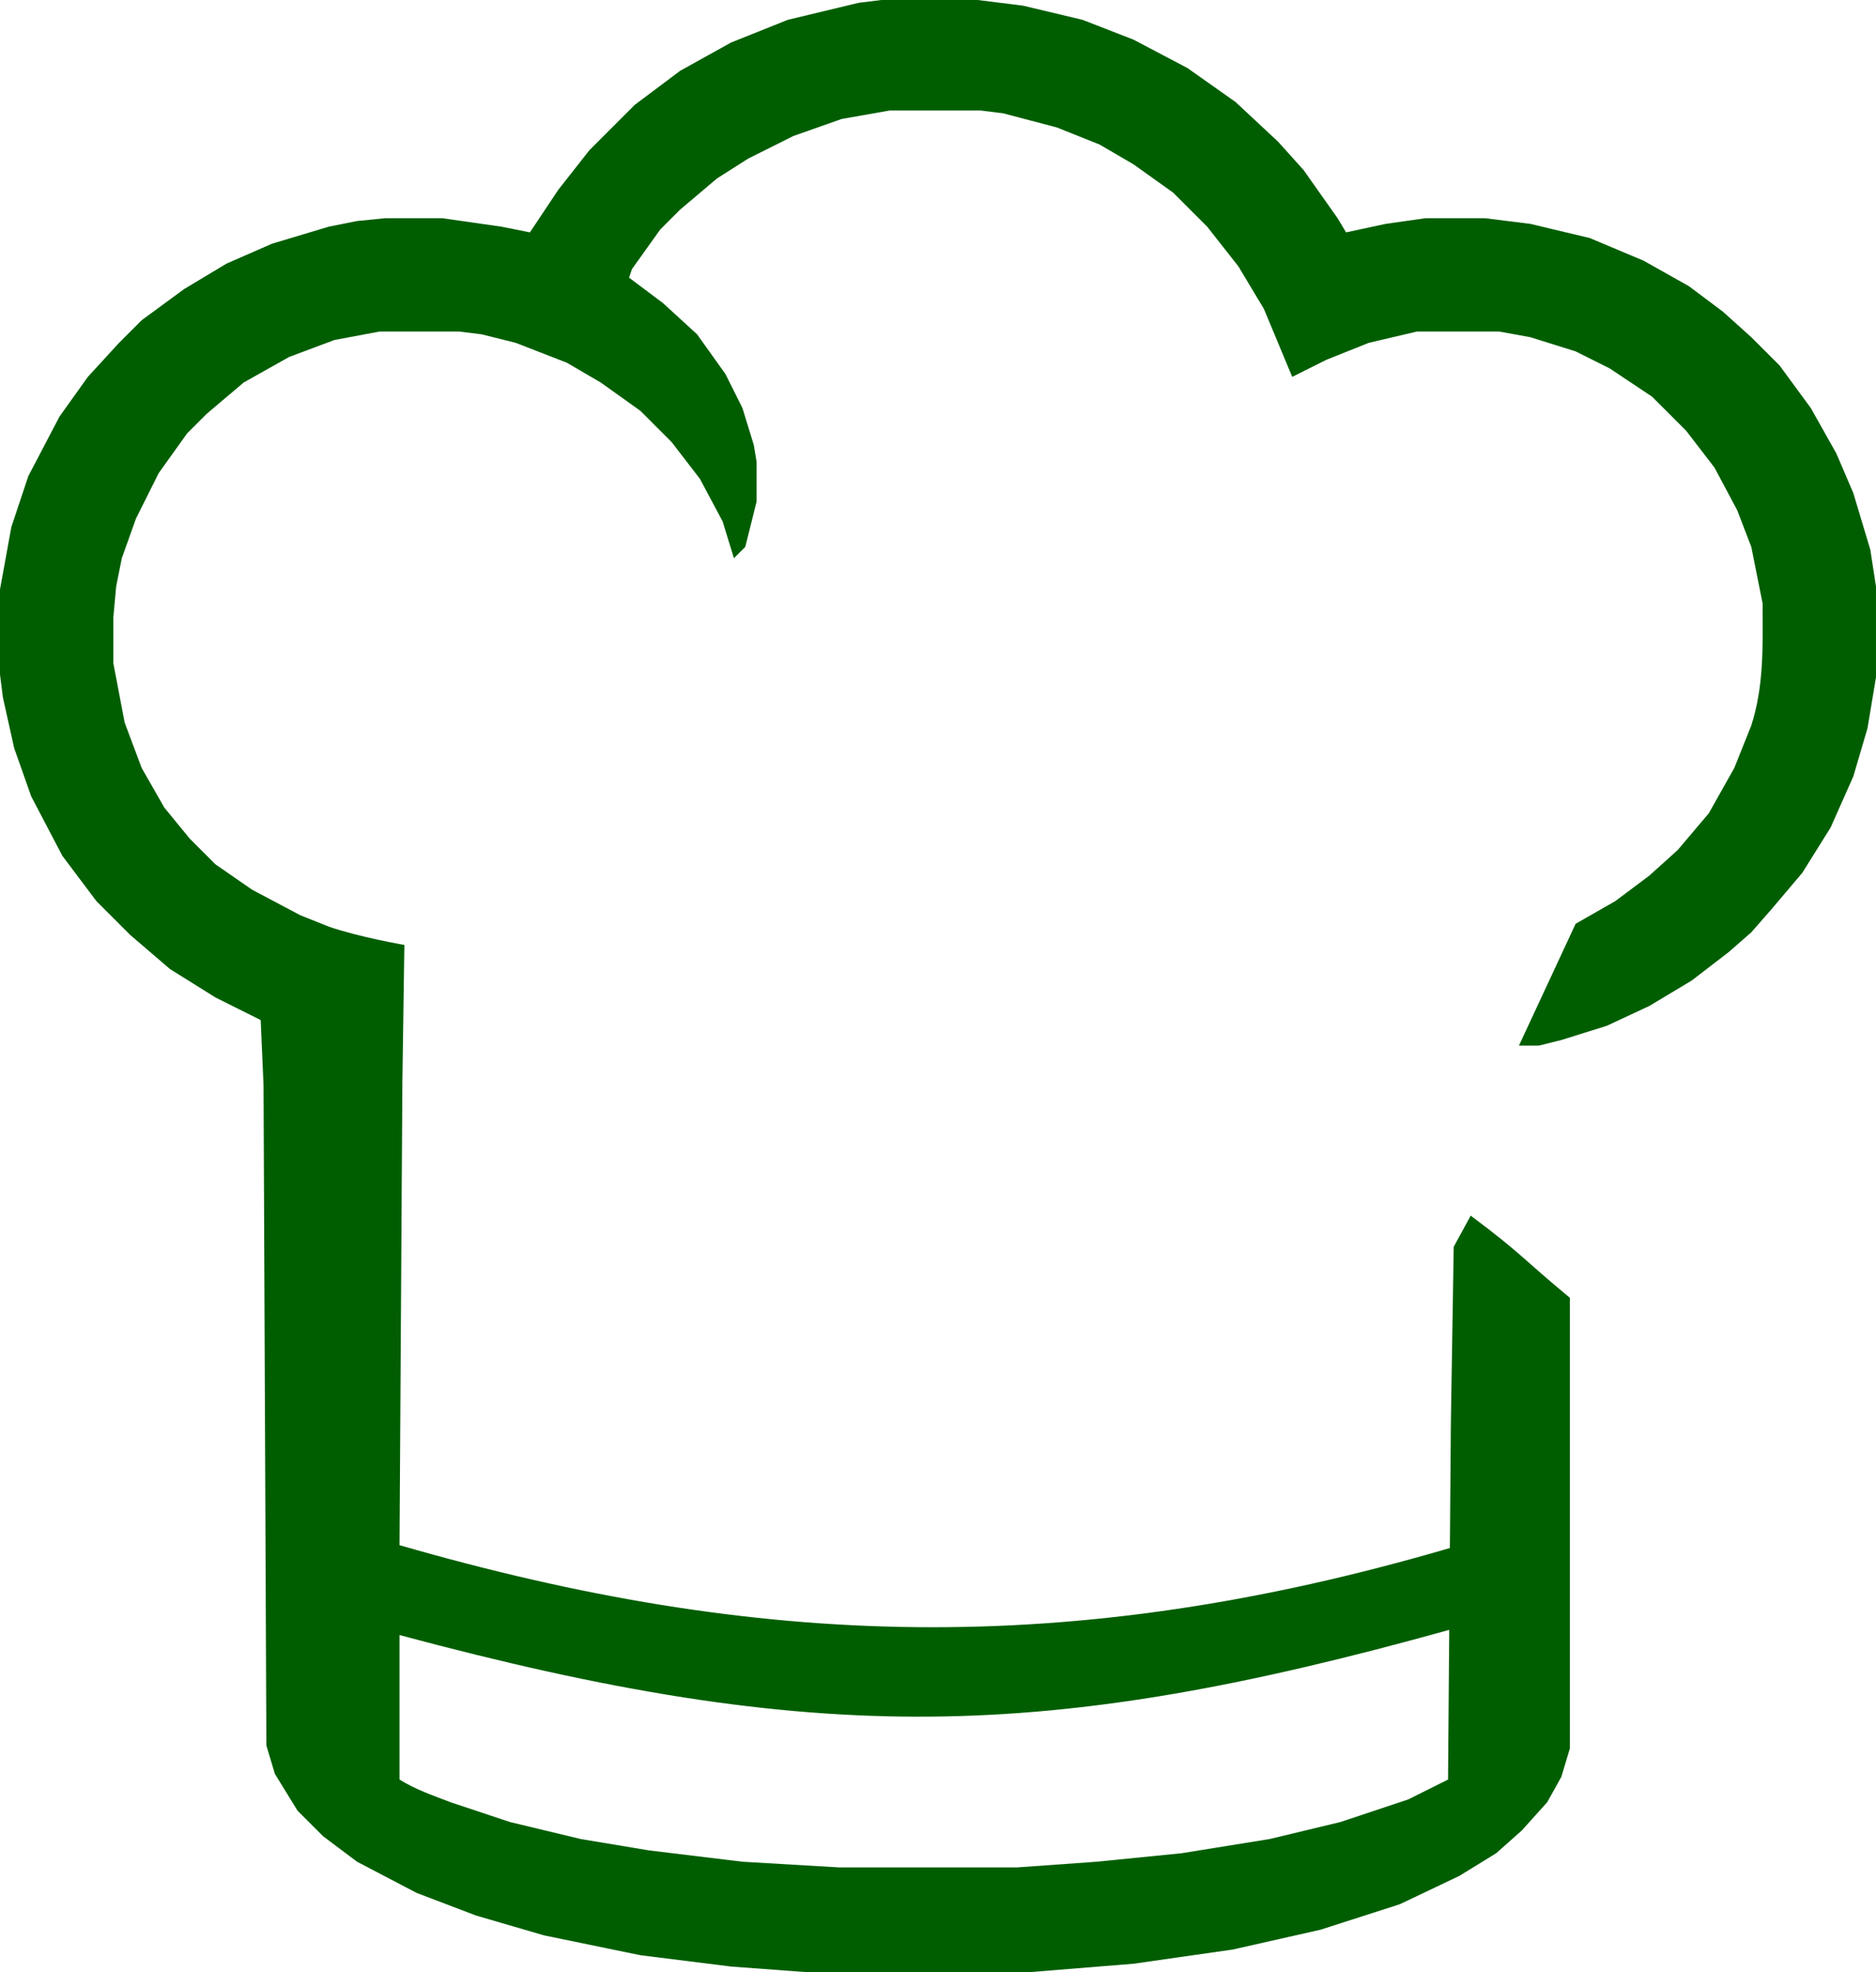
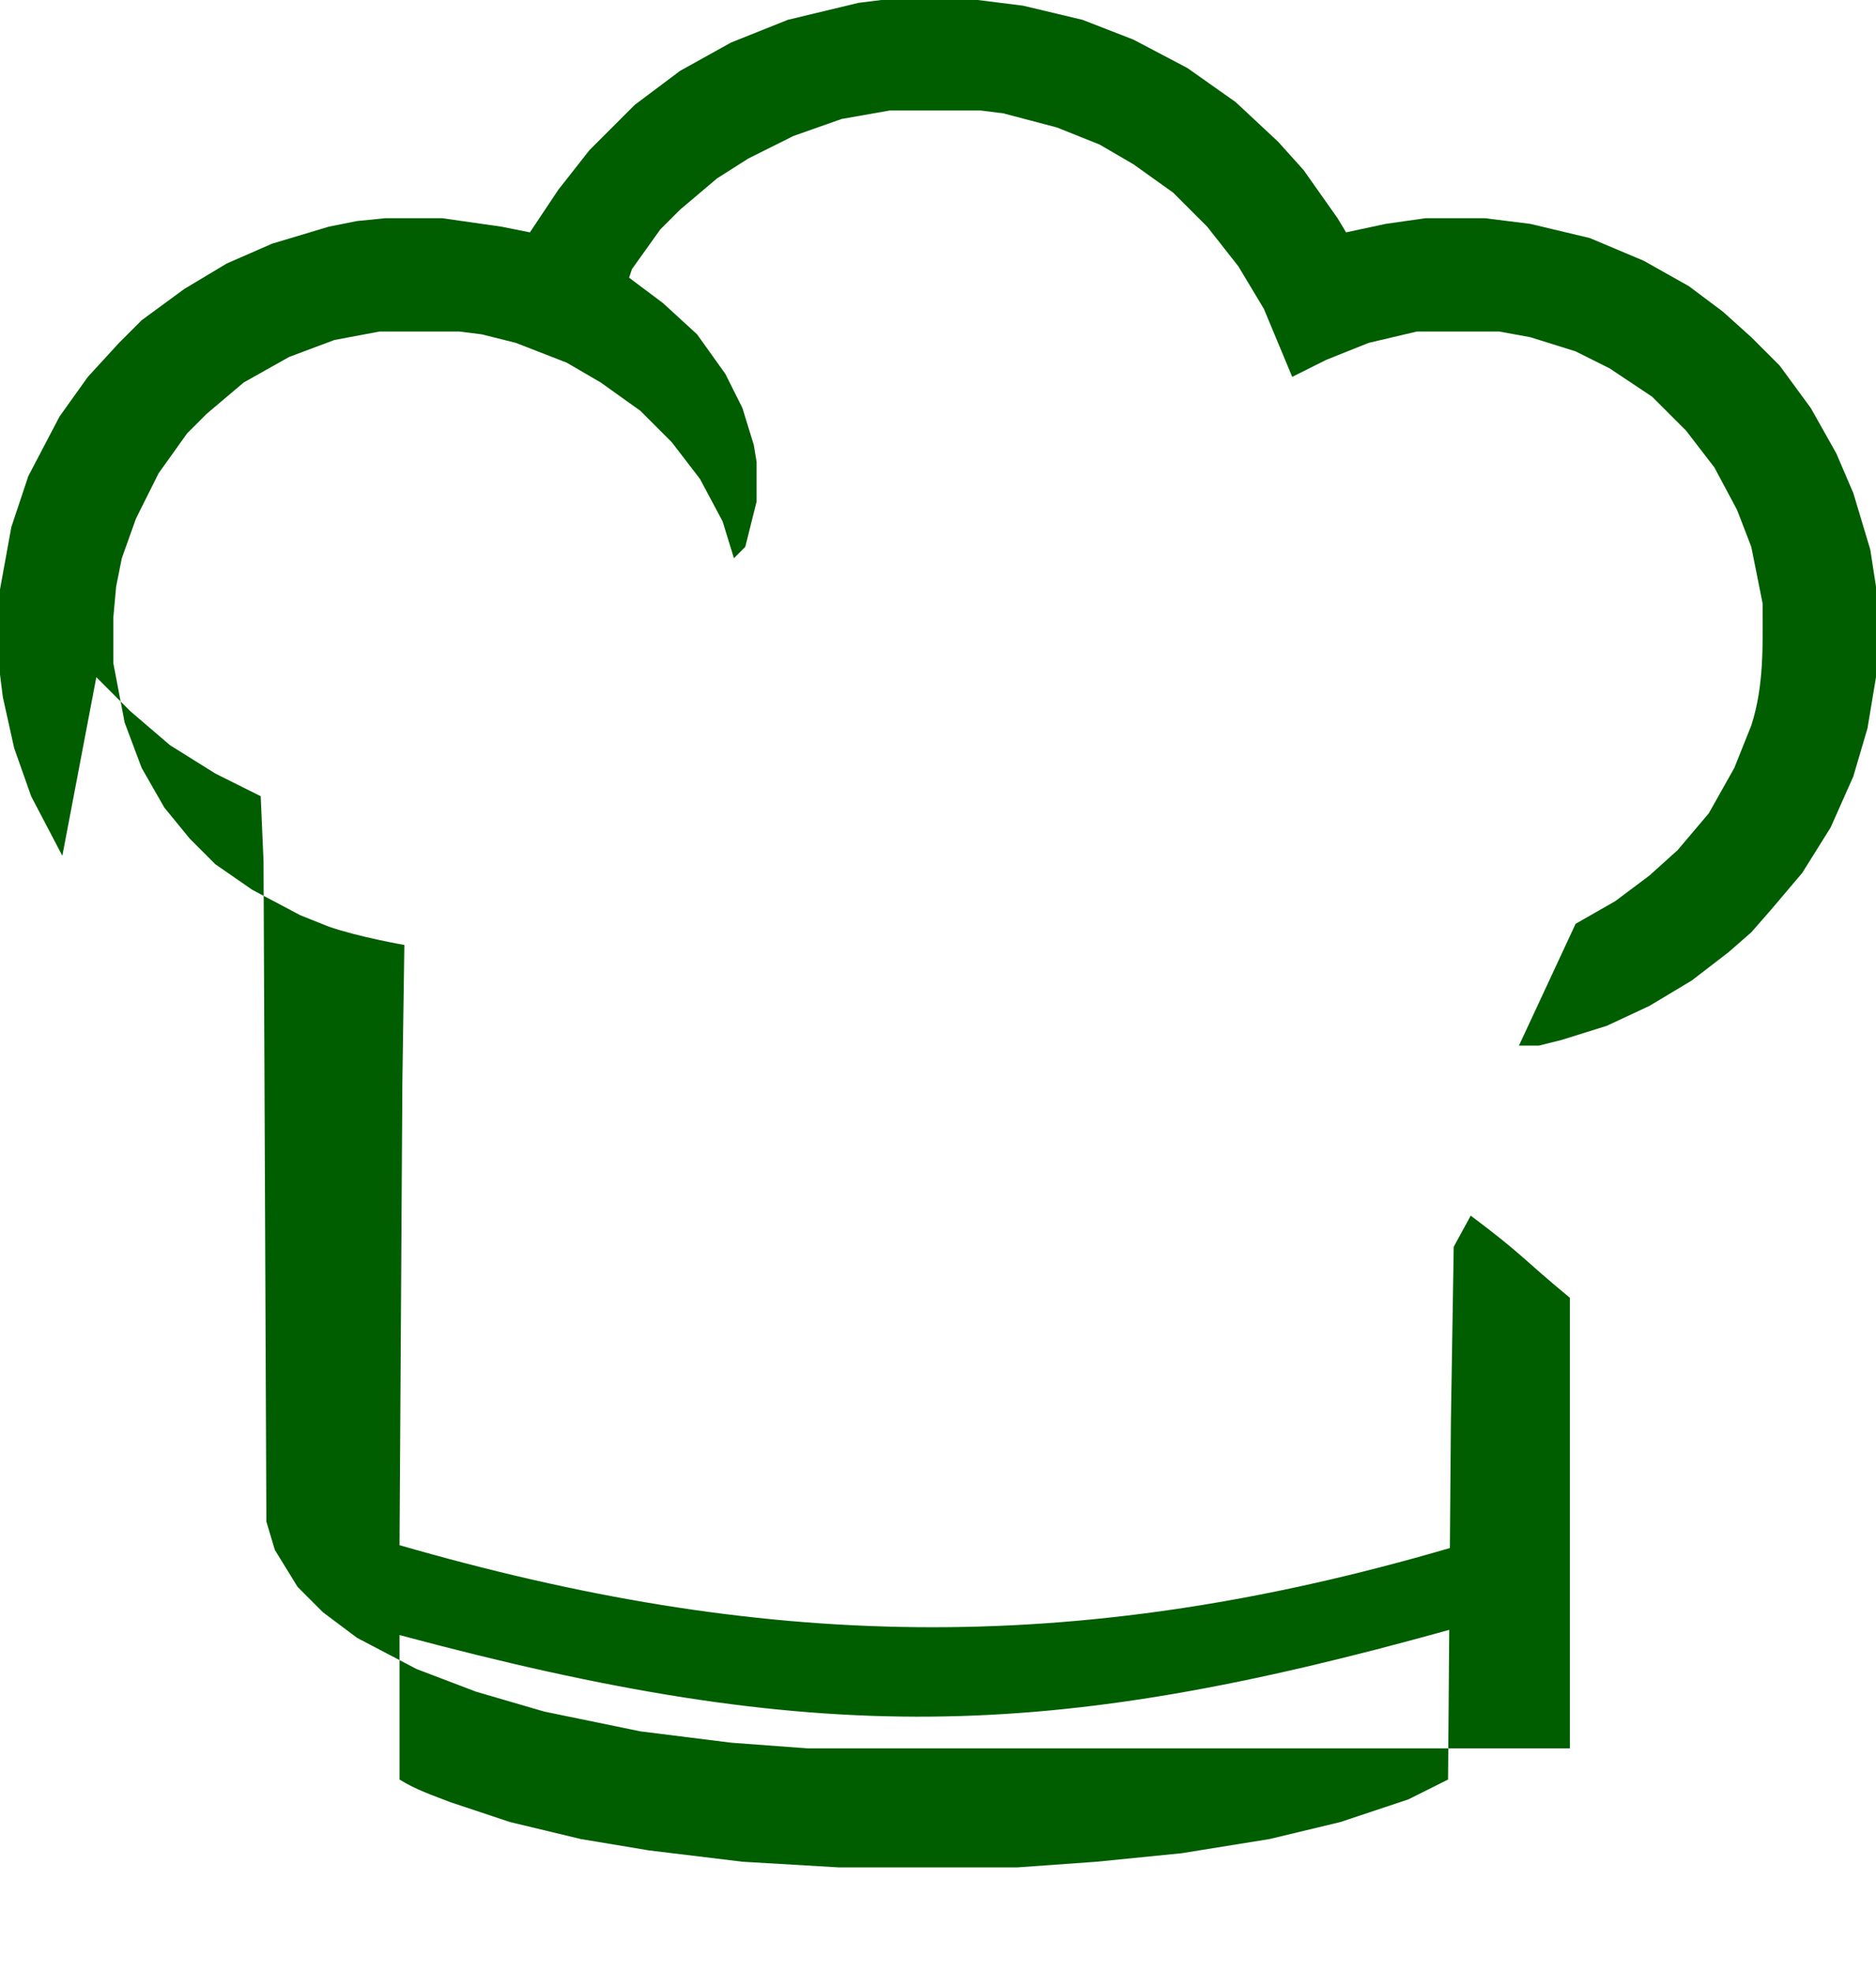
<svg xmlns="http://www.w3.org/2000/svg" viewBox="0 0 216.3 227.409" width="216.3" height="227.409">
-   <path d="m 101.615,0 h 11.109 l 5.228,0.653 6.862,1.634 5.881,2.287 6.208,3.267 5.555,3.921 4.901,4.574 2.94,3.267 3.921,5.555 0.98,1.634 4.574,-0.98 4.574,-0.653 h 6.861 l 5.228,0.653 6.861,1.634 6.208,2.614 5.228,2.941 3.921,2.941 3.267,2.94 3.267,3.267 3.594,4.901 2.941,5.228 1.96,4.574 1.961,6.535 0.653,4.248 v 10.455 l -0.98,5.881 -1.634,5.554 -2.614,5.881 -3.267,5.228 -3.594,4.248 -2.287,2.614 -2.614,2.287 -4.248,3.267 -4.901,2.941 -4.901,2.287 -5.228,1.634 -2.614,0.653 h -2.287 l 6.535,-14.05 4.574,-2.614 3.921,-2.94 3.267,-2.941 3.594,-4.248 2.941,-5.228 1.96,-4.901 c 1.49,-4.628 1.307,-9.261 1.307,-14.05 l -1.307,-6.535 -1.634,-4.248 -2.614,-4.901 -3.267,-4.248 -3.921,-3.921 -4.901,-3.267 -3.921,-1.961 -5.228,-1.634 -3.594,-0.653 h -9.475 l -5.555,1.307 -4.901,1.96 -3.921,1.961 -1.634,-3.921 -1.634,-3.921 -2.941,-4.901 -3.594,-4.574 -3.921,-3.921 -4.574,-3.267 -3.921,-2.287 -4.901,-1.961 -6.208,-1.634 -2.614,-0.327 h -10.455 l -5.555,0.98 -5.555,1.96 -5.228,2.614 -3.594,2.287 -4.248,3.594 -2.287,2.287 -3.267,4.575 -0.327,0.98 3.921,2.941 3.921,3.594 3.267,4.574 1.96,3.921 1.307,4.248 0.327,1.96 v 4.574 l -1.307,5.228 -1.307,1.307 -1.307,-4.248 -2.614,-4.901 -3.267,-4.248 -3.594,-3.594 -4.574,-3.267 -3.921,-2.287 -5.881,-2.287 -3.921,-0.98 -2.614,-0.327 h -9.149 l -5.228,0.98 -5.228,1.96 -5.228,2.941 -4.248,3.594 -2.287,2.287 -3.267,4.574 -2.614,5.228 -1.634,4.574 -0.653,3.267 -0.327,3.594 v 5.228 l 1.307,6.862 1.96,5.228 2.614,4.574 2.941,3.594 2.94,2.94 4.248,2.941 5.555,2.94 3.267,1.307 c 3.464,1.206 8.727,2.118 8.727,2.118 l -0.232,15.852 -0.327,53.354 c 41.365,11.939 77.282,13.164 121.166,0.311 l -0.117,9.448 c -46.42,12.934 -72.793,13.554 -121.048,0.606 v 16.659 c 1.837,1.15 3.87,1.843 5.881,2.614 l 6.861,2.287 8.168,1.96 7.842,1.307 10.782,1.307 11.109,0.653 h 20.584 l 9.149,-0.653 9.802,-0.98 10.129,-1.634 8.168,-1.96 7.842,-2.614 4.574,-2.287 0.327,-41.169 0.327,-20.258 1.96,-3.594 c 6.165,4.623 5.886,4.898 11.436,9.475 v 51.951 l -0.98,3.267 -1.634,2.94 -2.941,3.267 -2.941,2.614 -4.248,2.614 -6.862,3.267 -9.149,2.941 -10.129,2.287 -11.436,1.634 -12.089,0.98 H 93.12 l -8.822,-0.654 -10.456,-1.307 -11.109,-2.287 -7.842,-2.287 -6.862,-2.614 -6.861,-3.594 -3.921,-2.941 -2.94,-2.941 -2.614,-4.248 -0.98,-3.267 -0.327,-76.13 -0.327,-7.515 -5.228,-2.614 -5.228,-3.267 -4.574,-3.921 -3.921,-3.921 L 7.188,98.675 3.594,91.813 1.634,86.259 0.327,80.377 0,77.763 v -9.802 l 1.307,-7.188 1.96,-5.881 3.594,-6.862 3.267,-4.574 3.594,-3.921 2.614,-2.614 4.901,-3.594 4.901,-2.941 5.228,-2.287 6.535,-1.96 3.267,-0.654 3.267,-0.327 h 6.535 l 6.861,0.98 3.267,0.654 3.267,-4.901 3.594,-4.575 5.228,-5.228 5.228,-3.921 5.881,-3.267 6.535,-2.614 8.168,-1.96 z" style="fill:#005e00;fill-opacity:1;stroke-width:0.327" />
+   <path d="m 101.615,0 h 11.109 l 5.228,0.653 6.862,1.634 5.881,2.287 6.208,3.267 5.555,3.921 4.901,4.574 2.94,3.267 3.921,5.555 0.98,1.634 4.574,-0.98 4.574,-0.653 h 6.861 l 5.228,0.653 6.861,1.634 6.208,2.614 5.228,2.941 3.921,2.941 3.267,2.94 3.267,3.267 3.594,4.901 2.941,5.228 1.96,4.574 1.961,6.535 0.653,4.248 v 10.455 l -0.98,5.881 -1.634,5.554 -2.614,5.881 -3.267,5.228 -3.594,4.248 -2.287,2.614 -2.614,2.287 -4.248,3.267 -4.901,2.941 -4.901,2.287 -5.228,1.634 -2.614,0.653 h -2.287 l 6.535,-14.05 4.574,-2.614 3.921,-2.94 3.267,-2.941 3.594,-4.248 2.941,-5.228 1.96,-4.901 c 1.49,-4.628 1.307,-9.261 1.307,-14.05 l -1.307,-6.535 -1.634,-4.248 -2.614,-4.901 -3.267,-4.248 -3.921,-3.921 -4.901,-3.267 -3.921,-1.961 -5.228,-1.634 -3.594,-0.653 h -9.475 l -5.555,1.307 -4.901,1.96 -3.921,1.961 -1.634,-3.921 -1.634,-3.921 -2.941,-4.901 -3.594,-4.574 -3.921,-3.921 -4.574,-3.267 -3.921,-2.287 -4.901,-1.961 -6.208,-1.634 -2.614,-0.327 h -10.455 l -5.555,0.98 -5.555,1.96 -5.228,2.614 -3.594,2.287 -4.248,3.594 -2.287,2.287 -3.267,4.575 -0.327,0.98 3.921,2.941 3.921,3.594 3.267,4.574 1.96,3.921 1.307,4.248 0.327,1.96 v 4.574 l -1.307,5.228 -1.307,1.307 -1.307,-4.248 -2.614,-4.901 -3.267,-4.248 -3.594,-3.594 -4.574,-3.267 -3.921,-2.287 -5.881,-2.287 -3.921,-0.98 -2.614,-0.327 h -9.149 l -5.228,0.98 -5.228,1.96 -5.228,2.941 -4.248,3.594 -2.287,2.287 -3.267,4.574 -2.614,5.228 -1.634,4.574 -0.653,3.267 -0.327,3.594 v 5.228 l 1.307,6.862 1.96,5.228 2.614,4.574 2.941,3.594 2.94,2.94 4.248,2.941 5.555,2.94 3.267,1.307 c 3.464,1.206 8.727,2.118 8.727,2.118 l -0.232,15.852 -0.327,53.354 c 41.365,11.939 77.282,13.164 121.166,0.311 l -0.117,9.448 c -46.42,12.934 -72.793,13.554 -121.048,0.606 v 16.659 c 1.837,1.15 3.87,1.843 5.881,2.614 l 6.861,2.287 8.168,1.96 7.842,1.307 10.782,1.307 11.109,0.653 h 20.584 l 9.149,-0.653 9.802,-0.98 10.129,-1.634 8.168,-1.96 7.842,-2.614 4.574,-2.287 0.327,-41.169 0.327,-20.258 1.96,-3.594 c 6.165,4.623 5.886,4.898 11.436,9.475 v 51.951 H 93.12 l -8.822,-0.654 -10.456,-1.307 -11.109,-2.287 -7.842,-2.287 -6.862,-2.614 -6.861,-3.594 -3.921,-2.941 -2.94,-2.941 -2.614,-4.248 -0.98,-3.267 -0.327,-76.13 -0.327,-7.515 -5.228,-2.614 -5.228,-3.267 -4.574,-3.921 -3.921,-3.921 L 7.188,98.675 3.594,91.813 1.634,86.259 0.327,80.377 0,77.763 v -9.802 l 1.307,-7.188 1.96,-5.881 3.594,-6.862 3.267,-4.574 3.594,-3.921 2.614,-2.614 4.901,-3.594 4.901,-2.941 5.228,-2.287 6.535,-1.96 3.267,-0.654 3.267,-0.327 h 6.535 l 6.861,0.98 3.267,0.654 3.267,-4.901 3.594,-4.575 5.228,-5.228 5.228,-3.921 5.881,-3.267 6.535,-2.614 8.168,-1.96 z" style="fill:#005e00;fill-opacity:1;stroke-width:0.327" />
</svg>